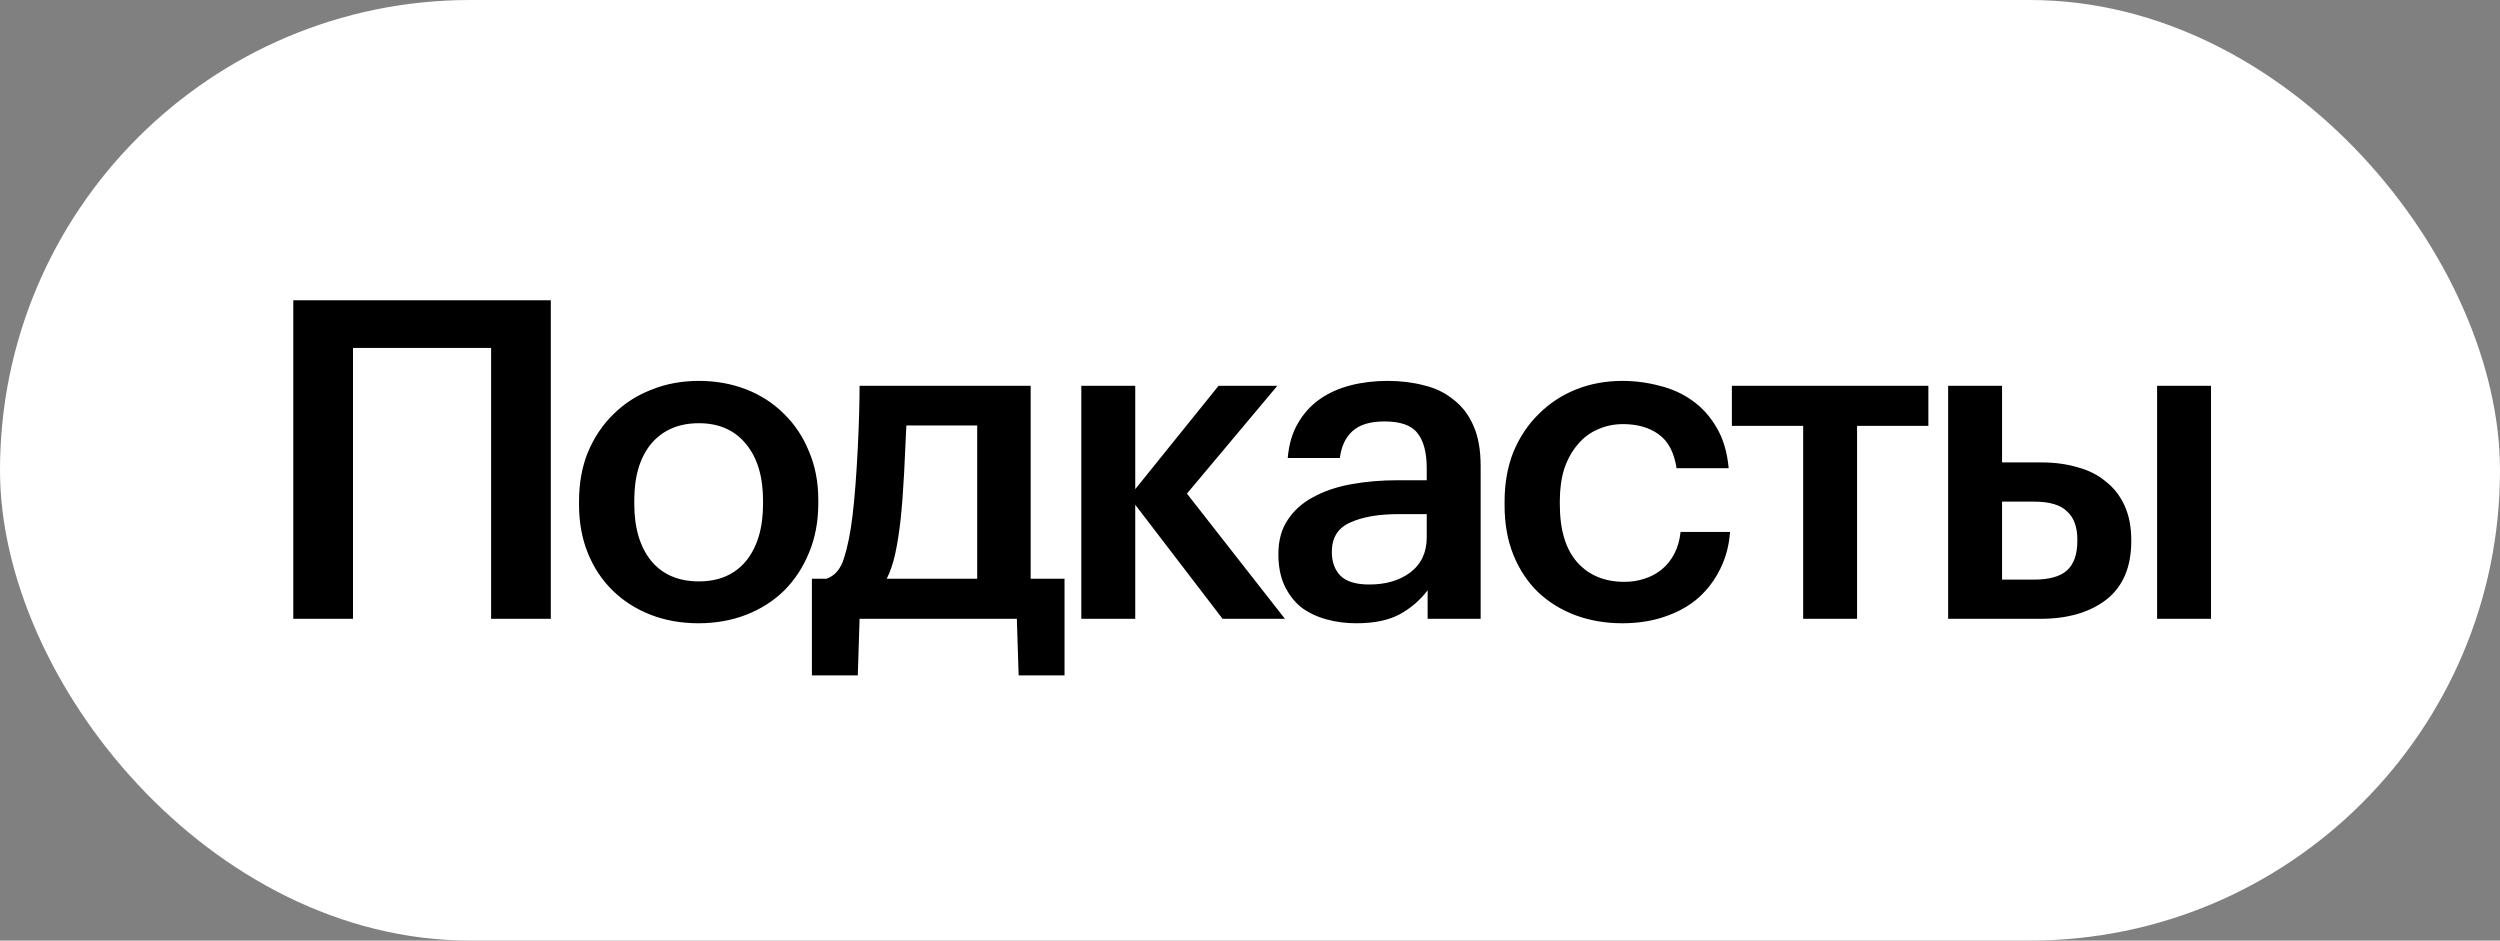
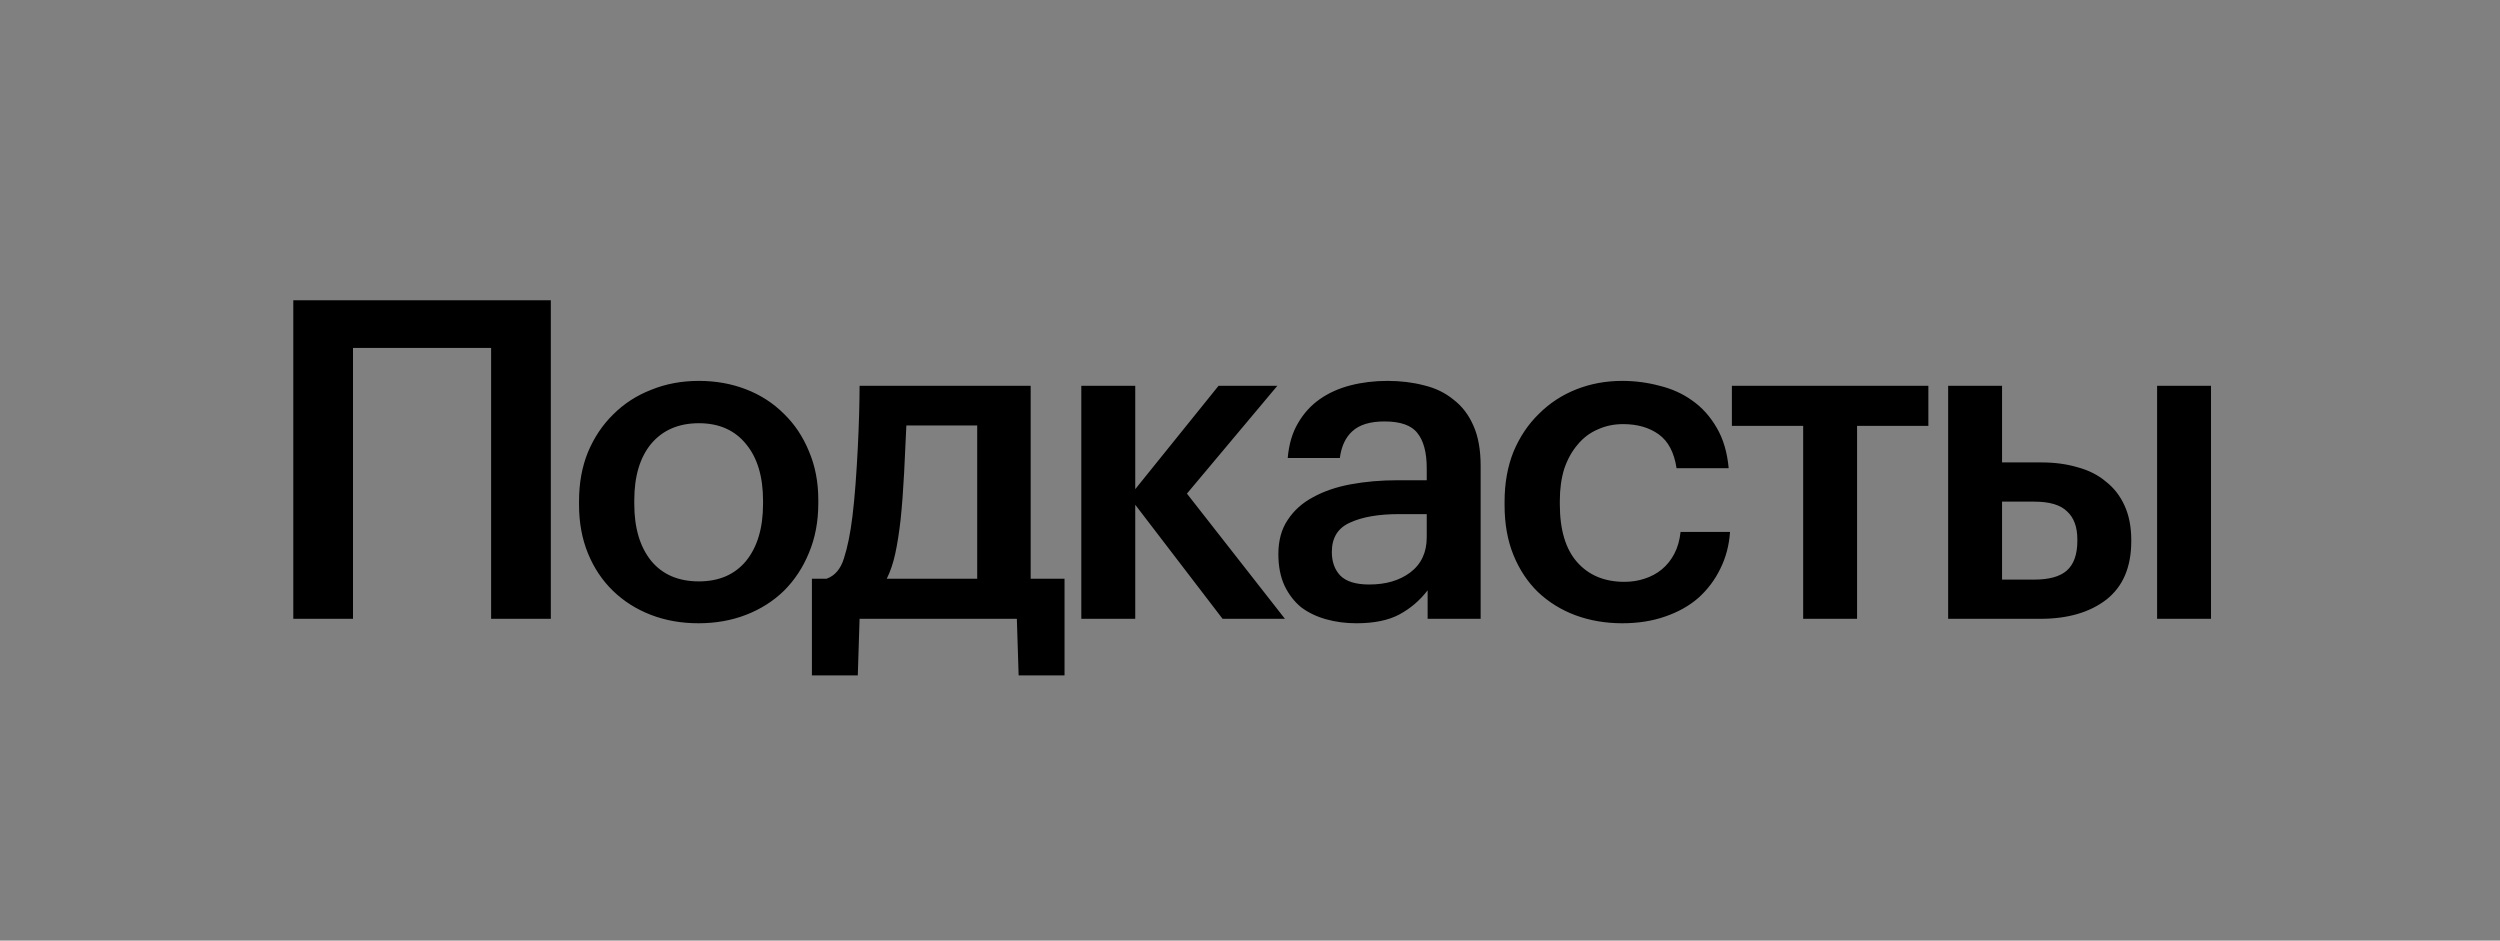
<svg xmlns="http://www.w3.org/2000/svg" width="101" height="38" viewBox="0 0 101 38" fill="none">
  <rect x="0" y="0" width="101" height="38" fill="#808080" stroke="none" />
-   <rect width="101" height="38" rx="19" fill="white" />
  <path d="M19.841 14.056H14.261V25H11.849V12.13H22.253V25H19.841V14.056ZM28.235 23.488C29.051 23.488 29.687 23.212 30.143 22.66C30.599 22.096 30.827 21.328 30.827 20.356V20.23C30.827 19.258 30.599 18.496 30.143 17.944C29.687 17.38 29.051 17.098 28.235 17.098C27.419 17.098 26.777 17.374 26.309 17.926C25.853 18.478 25.625 19.24 25.625 20.212V20.356C25.625 21.328 25.853 22.096 26.309 22.66C26.765 23.212 27.407 23.488 28.235 23.488ZM28.217 25.18C27.521 25.18 26.879 25.066 26.291 24.838C25.703 24.61 25.193 24.286 24.761 23.866C24.329 23.446 23.993 22.942 23.753 22.354C23.513 21.766 23.393 21.112 23.393 20.392V20.248C23.393 19.516 23.513 18.856 23.753 18.268C24.005 17.668 24.347 17.158 24.779 16.738C25.211 16.306 25.721 15.976 26.309 15.748C26.897 15.508 27.539 15.388 28.235 15.388C28.919 15.388 29.555 15.502 30.143 15.73C30.731 15.958 31.241 16.288 31.673 16.72C32.105 17.14 32.441 17.644 32.681 18.232C32.933 18.82 33.059 19.474 33.059 20.194V20.338C33.059 21.07 32.933 21.736 32.681 22.336C32.441 22.924 32.105 23.434 31.673 23.866C31.241 24.286 30.731 24.61 30.143 24.838C29.555 25.066 28.913 25.18 28.217 25.18ZM36.383 21.004C36.323 21.532 36.251 21.988 36.167 22.372C36.083 22.756 35.969 23.092 35.825 23.38H39.479V17.188H36.617C36.593 17.764 36.563 18.4 36.527 19.096C36.491 19.792 36.443 20.428 36.383 21.004ZM34.655 27.286H32.801V23.38H33.395C33.731 23.26 33.965 22.984 34.097 22.552C34.241 22.108 34.355 21.544 34.439 20.86C34.487 20.464 34.529 20.026 34.565 19.546C34.601 19.054 34.631 18.568 34.655 18.088C34.679 17.608 34.697 17.152 34.709 16.72C34.721 16.276 34.727 15.898 34.727 15.586H41.639V23.38H43.007V27.286H41.153L41.081 25H34.727L34.655 27.286ZM45.864 20.392V25H43.685V15.586H45.864V19.762L49.23 15.586H51.605L47.952 19.942L51.911 25H49.392L45.864 20.392ZM54.796 25.18C54.364 25.18 53.956 25.126 53.572 25.018C53.188 24.91 52.852 24.748 52.564 24.532C52.288 24.304 52.066 24.016 51.898 23.668C51.73 23.308 51.646 22.882 51.646 22.39C51.646 21.838 51.772 21.376 52.024 21.004C52.276 20.62 52.618 20.314 53.05 20.086C53.482 19.846 53.992 19.672 54.58 19.564C55.168 19.456 55.798 19.402 56.47 19.402H57.64V18.916C57.64 18.28 57.514 17.806 57.262 17.494C57.022 17.182 56.578 17.026 55.93 17.026C55.354 17.026 54.922 17.158 54.634 17.422C54.358 17.674 54.19 18.034 54.13 18.502H52.024C52.072 17.95 52.21 17.482 52.438 17.098C52.666 16.702 52.96 16.378 53.32 16.126C53.68 15.874 54.094 15.688 54.562 15.568C55.03 15.448 55.528 15.388 56.056 15.388C56.584 15.388 57.076 15.448 57.532 15.568C57.988 15.676 58.384 15.868 58.72 16.144C59.068 16.408 59.338 16.762 59.53 17.206C59.722 17.638 59.818 18.178 59.818 18.826V25H57.676V23.848C57.364 24.256 56.986 24.58 56.542 24.82C56.098 25.06 55.516 25.18 54.796 25.18ZM55.318 23.614C55.99 23.614 56.542 23.452 56.974 23.128C57.418 22.792 57.64 22.318 57.64 21.706V20.77H56.524C55.696 20.77 55.036 20.884 54.544 21.112C54.052 21.328 53.806 21.724 53.806 22.3C53.806 22.696 53.92 23.014 54.148 23.254C54.388 23.494 54.778 23.614 55.318 23.614ZM65.537 25.18C64.865 25.18 64.235 25.072 63.647 24.856C63.071 24.64 62.567 24.328 62.135 23.92C61.715 23.512 61.385 23.014 61.145 22.426C60.905 21.838 60.785 21.166 60.785 20.41V20.266C60.785 19.522 60.905 18.85 61.145 18.25C61.397 17.65 61.739 17.14 62.171 16.72C62.603 16.288 63.107 15.958 63.683 15.73C64.259 15.502 64.877 15.388 65.537 15.388C66.053 15.388 66.557 15.454 67.049 15.586C67.541 15.706 67.979 15.904 68.363 16.18C68.759 16.456 69.089 16.822 69.353 17.278C69.617 17.722 69.779 18.268 69.839 18.916H67.733C67.637 18.28 67.397 17.824 67.013 17.548C66.629 17.272 66.149 17.134 65.573 17.134C65.201 17.134 64.859 17.206 64.547 17.35C64.235 17.482 63.965 17.686 63.737 17.962C63.509 18.226 63.329 18.55 63.197 18.934C63.077 19.318 63.017 19.75 63.017 20.23V20.374C63.017 21.406 63.251 22.186 63.719 22.714C64.187 23.242 64.823 23.506 65.627 23.506C65.915 23.506 66.185 23.464 66.437 23.38C66.701 23.296 66.935 23.17 67.139 23.002C67.343 22.834 67.511 22.624 67.643 22.372C67.775 22.12 67.859 21.826 67.895 21.49H69.893C69.857 22.03 69.725 22.528 69.497 22.984C69.281 23.428 68.987 23.818 68.615 24.154C68.243 24.478 67.793 24.73 67.265 24.91C66.749 25.09 66.173 25.18 65.537 25.18ZM77.906 17.206H75.026V25H72.848V17.206H69.968V15.586H77.906V17.206ZM87.147 15.586H89.325V25H87.147V15.586ZM78.705 15.586H80.883V18.682H82.485C83.013 18.682 83.499 18.748 83.943 18.88C84.387 19 84.765 19.192 85.077 19.456C85.401 19.708 85.653 20.032 85.833 20.428C86.013 20.824 86.103 21.286 86.103 21.814V21.868C86.103 22.912 85.767 23.698 85.095 24.226C84.423 24.742 83.535 25 82.431 25H78.705V15.586ZM82.179 23.416C82.779 23.416 83.217 23.296 83.493 23.056C83.781 22.804 83.925 22.402 83.925 21.85V21.796C83.925 21.292 83.787 20.914 83.511 20.662C83.247 20.398 82.803 20.266 82.179 20.266H80.883V23.416H82.179Z" fill="black" />
</svg>